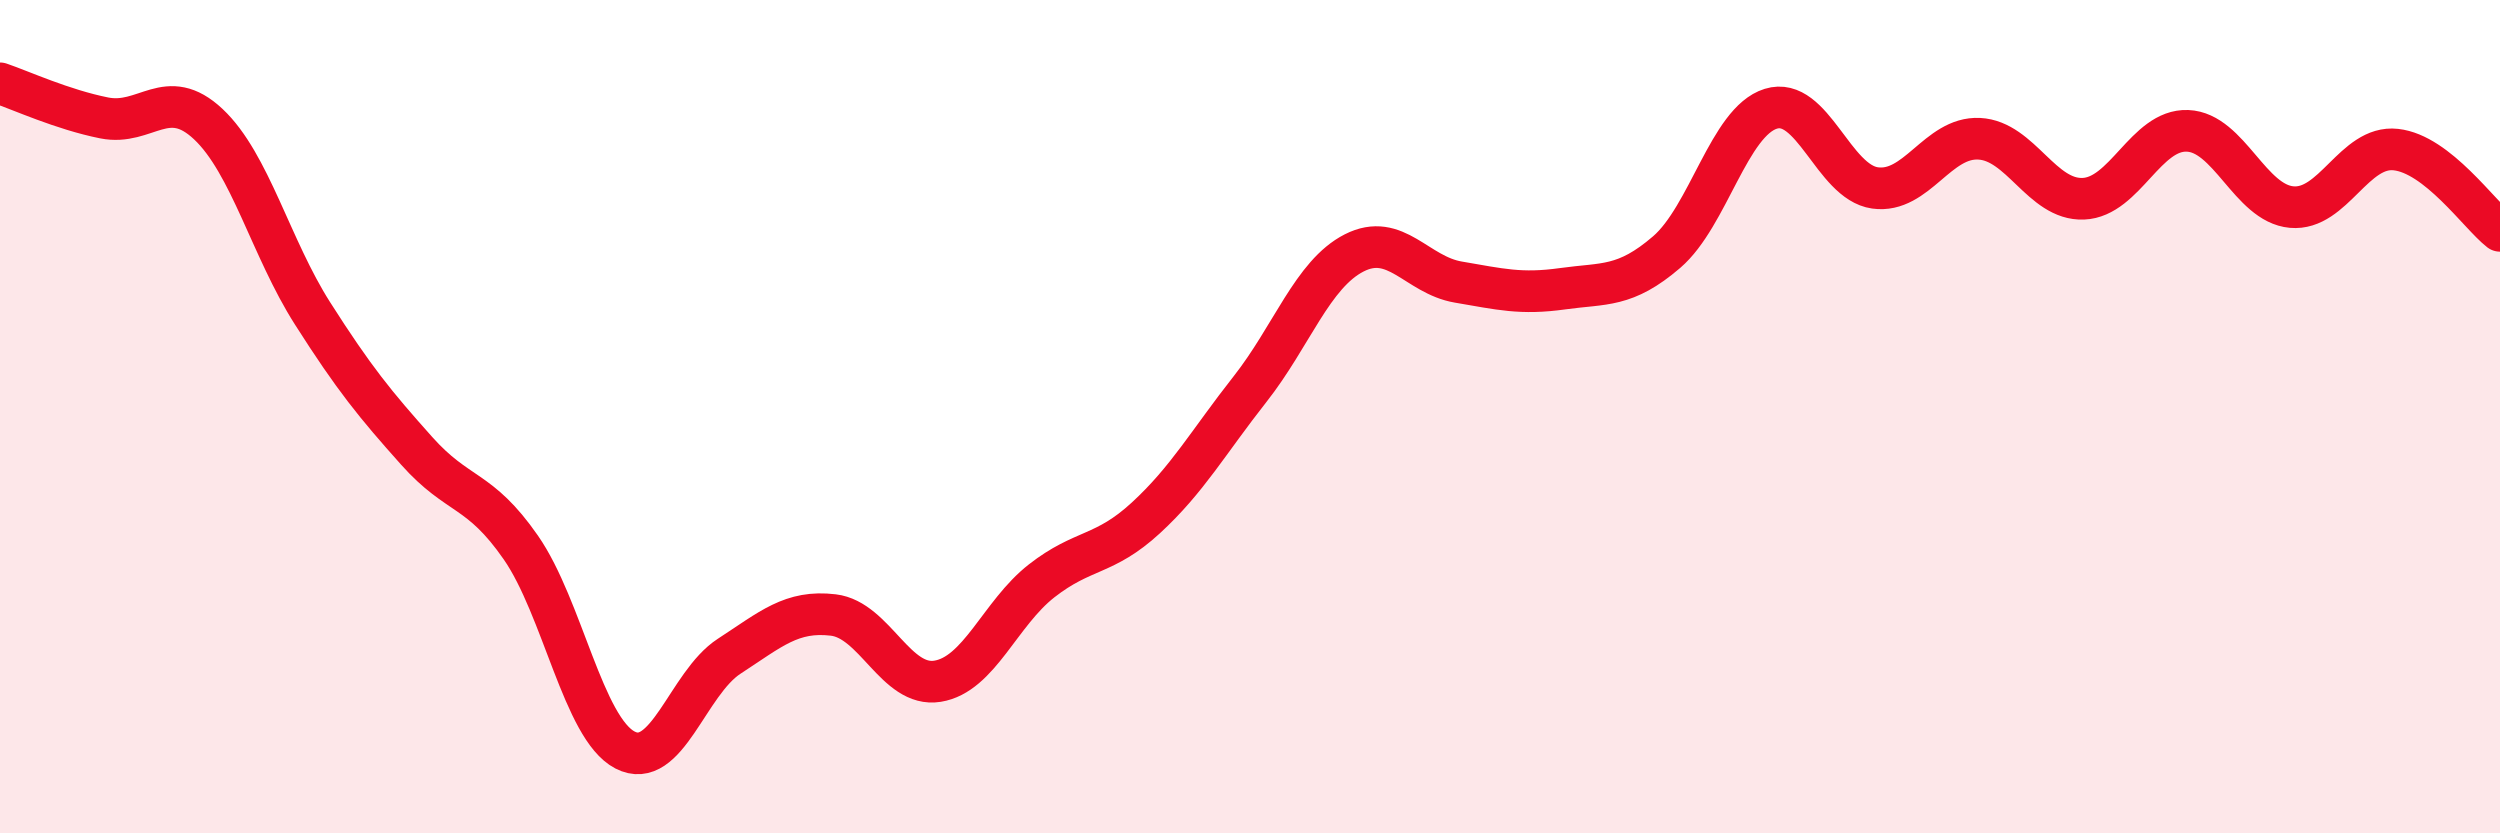
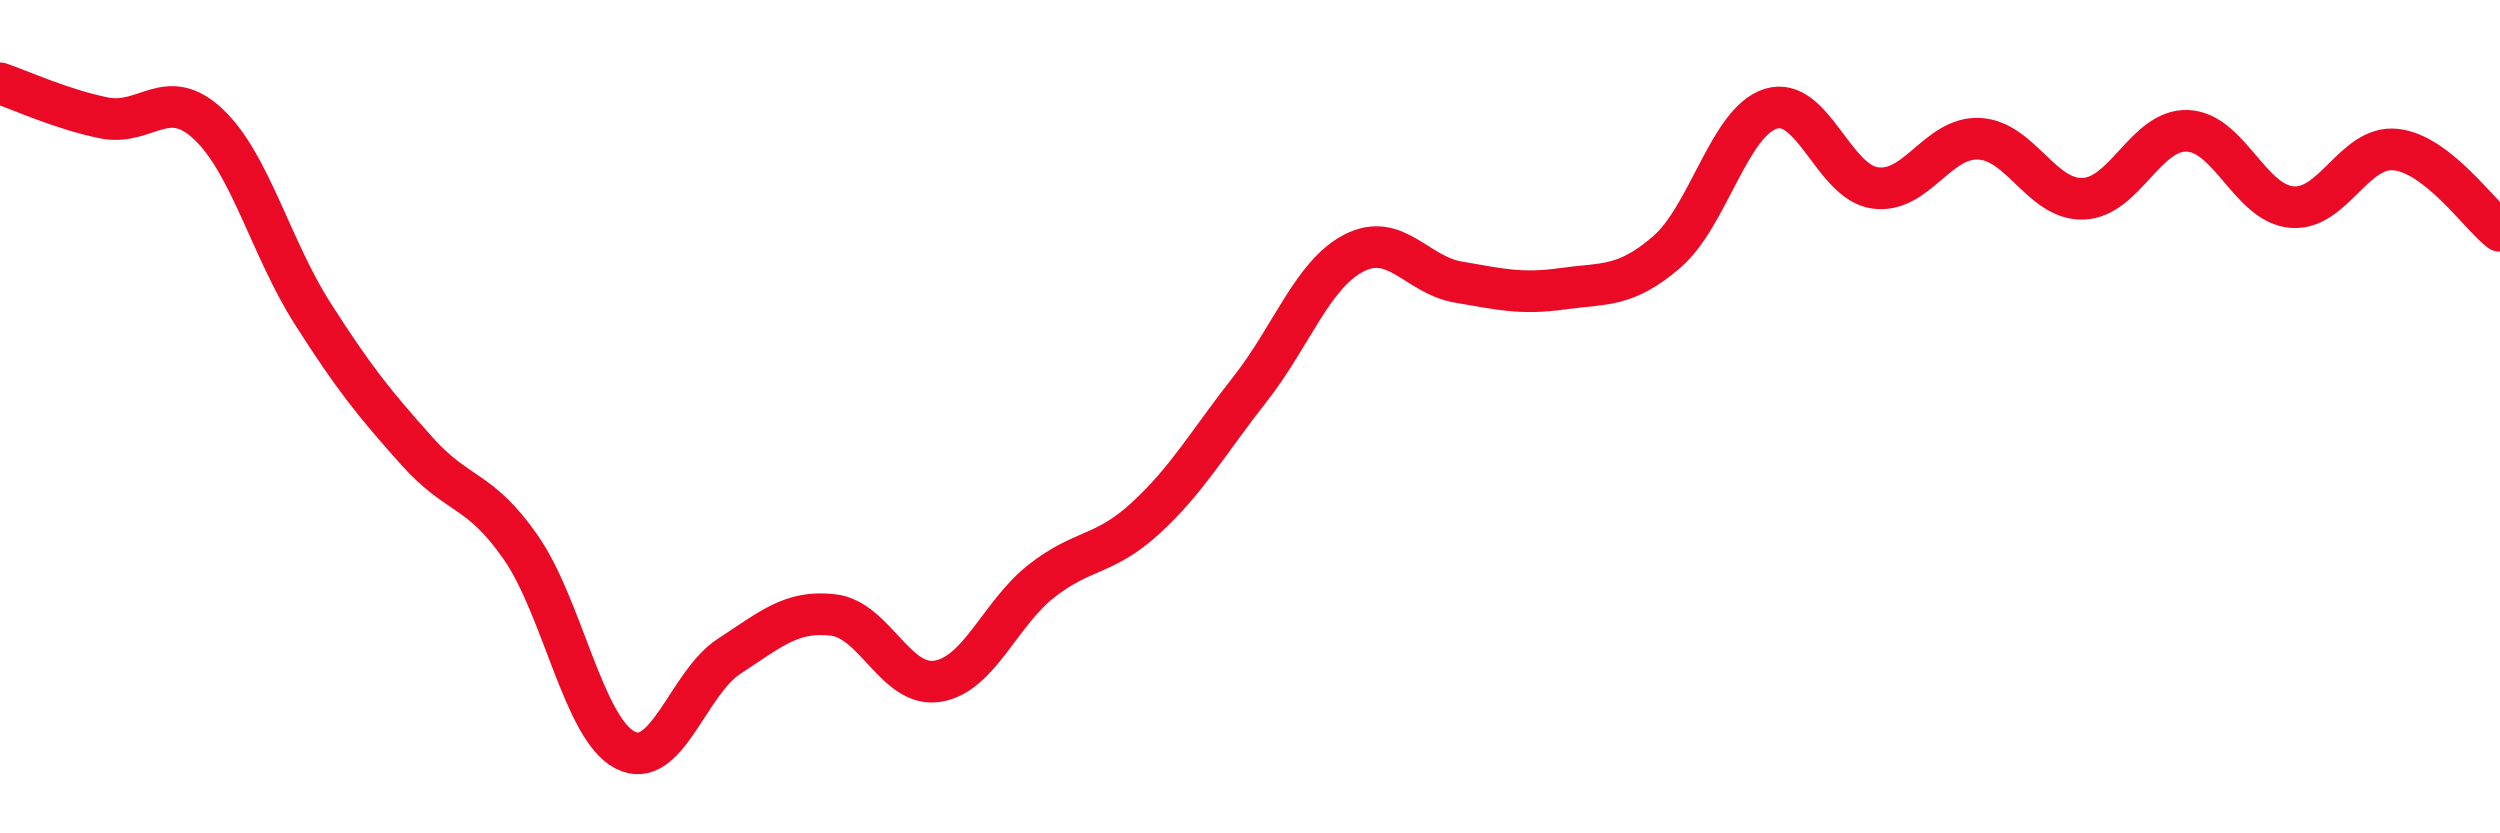
<svg xmlns="http://www.w3.org/2000/svg" width="60" height="20" viewBox="0 0 60 20">
-   <path d="M 0,2 C 0.5,2.17 1.5,2.63 2.5,2.83 C 3.5,3.03 4,2.04 5,2.98 C 6,3.92 6.5,5.95 7.5,7.52 C 8.5,9.09 9,9.7 10,10.82 C 11,11.94 11.5,11.7 12.5,13.14 C 13.5,14.58 14,17.48 15,18 C 16,18.52 16.5,16.4 17.5,15.75 C 18.5,15.1 19,14.64 20,14.76 C 21,14.88 21.5,16.51 22.5,16.35 C 23.5,16.19 24,14.72 25,13.94 C 26,13.16 26.5,13.35 27.5,12.43 C 28.5,11.51 29,10.61 30,9.34 C 31,8.07 31.5,6.58 32.5,6.07 C 33.5,5.56 34,6.6 35,6.77 C 36,6.94 36.5,7.07 37.5,6.93 C 38.5,6.79 39,6.91 40,6.05 C 41,5.19 41.5,2.92 42.5,2.61 C 43.5,2.3 44,4.37 45,4.51 C 46,4.65 46.5,3.28 47.5,3.33 C 48.5,3.38 49,4.81 50,4.77 C 51,4.73 51.5,3.1 52.5,3.14 C 53.5,3.18 54,4.88 55,4.97 C 56,5.06 56.5,3.48 57.5,3.59 C 58.5,3.7 59.5,5.15 60,5.54L60 20L0 20Z" fill="#EB0A25" opacity="0.1" stroke-linecap="round" stroke-linejoin="round" />
  <path d="M 0,2 C 0.5,2.17 1.5,2.63 2.5,2.83 C 3.5,3.03 4,2.04 5,2.98 C 6,3.92 6.5,5.95 7.5,7.52 C 8.5,9.09 9,9.7 10,10.82 C 11,11.94 11.5,11.7 12.5,13.14 C 13.5,14.58 14,17.48 15,18 C 16,18.52 16.5,16.4 17.5,15.75 C 18.5,15.1 19,14.64 20,14.76 C 21,14.88 21.5,16.51 22.5,16.35 C 23.5,16.19 24,14.72 25,13.94 C 26,13.16 26.5,13.35 27.5,12.43 C 28.5,11.51 29,10.61 30,9.34 C 31,8.07 31.5,6.58 32.5,6.07 C 33.5,5.56 34,6.6 35,6.77 C 36,6.94 36.5,7.07 37.5,6.93 C 38.5,6.79 39,6.91 40,6.05 C 41,5.19 41.5,2.92 42.5,2.61 C 43.5,2.3 44,4.37 45,4.51 C 46,4.65 46.5,3.28 47.5,3.33 C 48.5,3.38 49,4.81 50,4.77 C 51,4.73 51.5,3.1 52.5,3.14 C 53.5,3.18 54,4.88 55,4.97 C 56,5.06 56.5,3.48 57.5,3.59 C 58.5,3.7 59.5,5.15 60,5.54" stroke="#EB0A25" stroke-width="1" fill="none" stroke-linecap="round" stroke-linejoin="round" />
</svg>